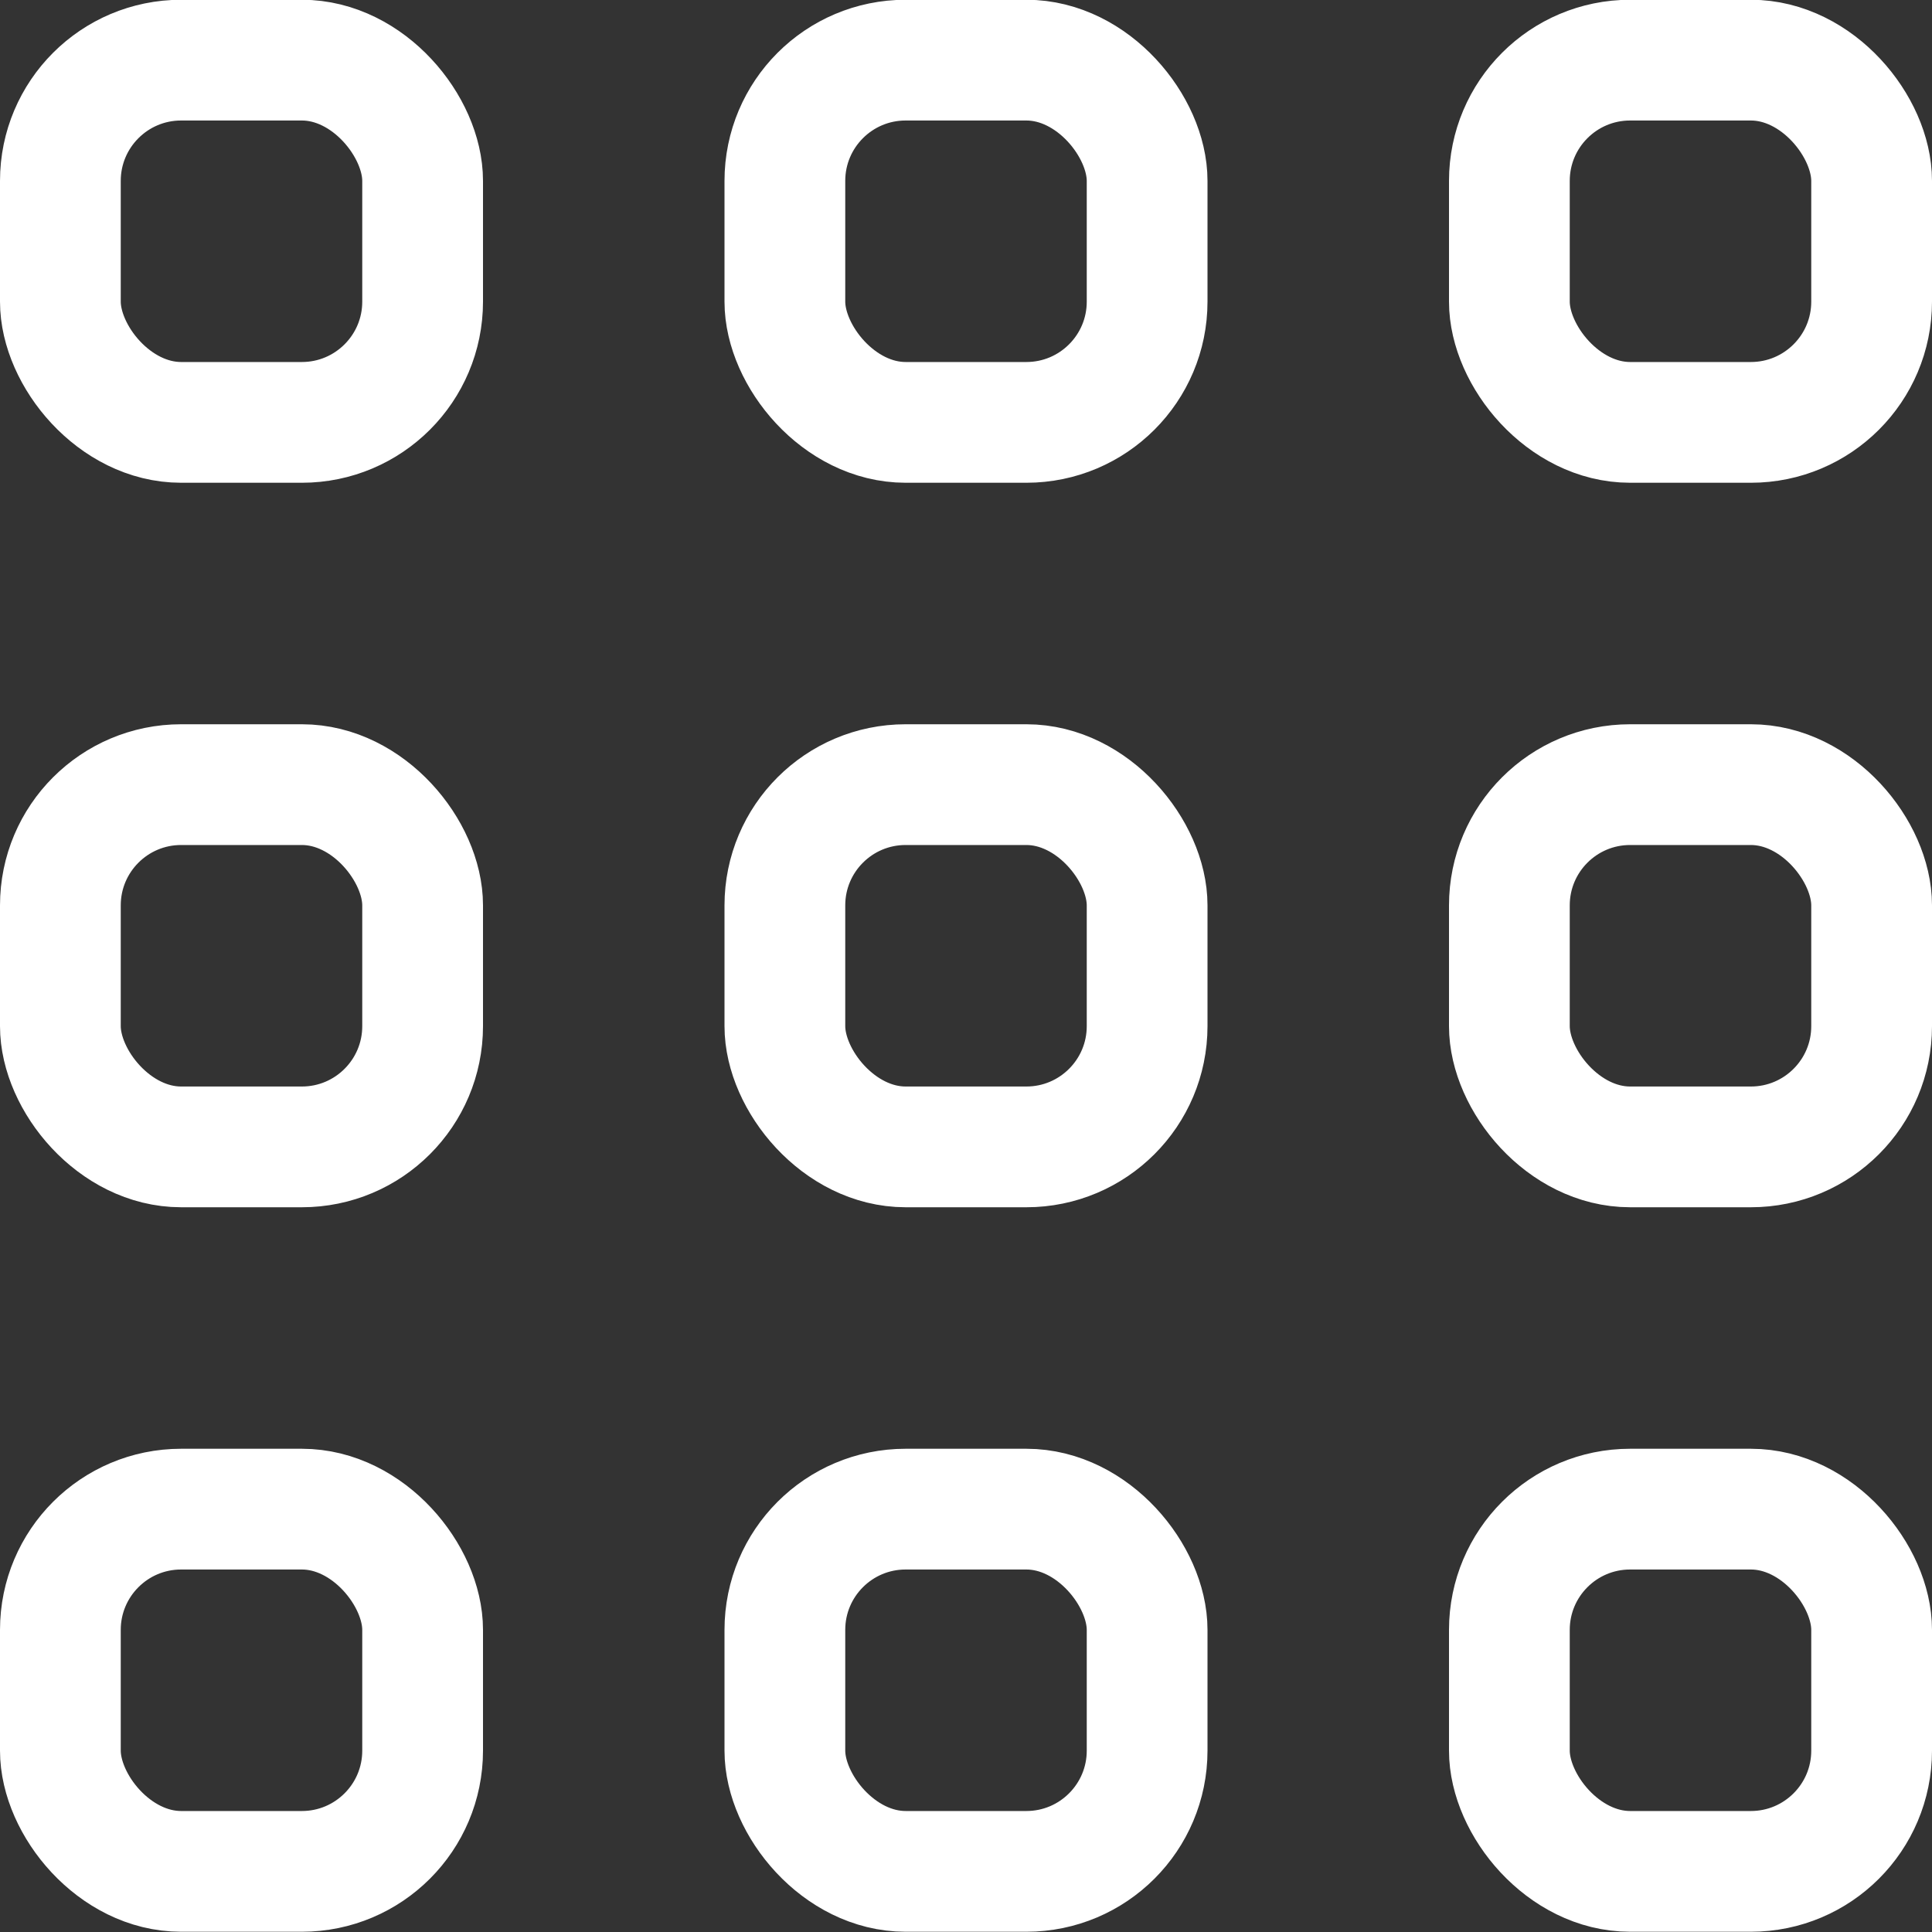
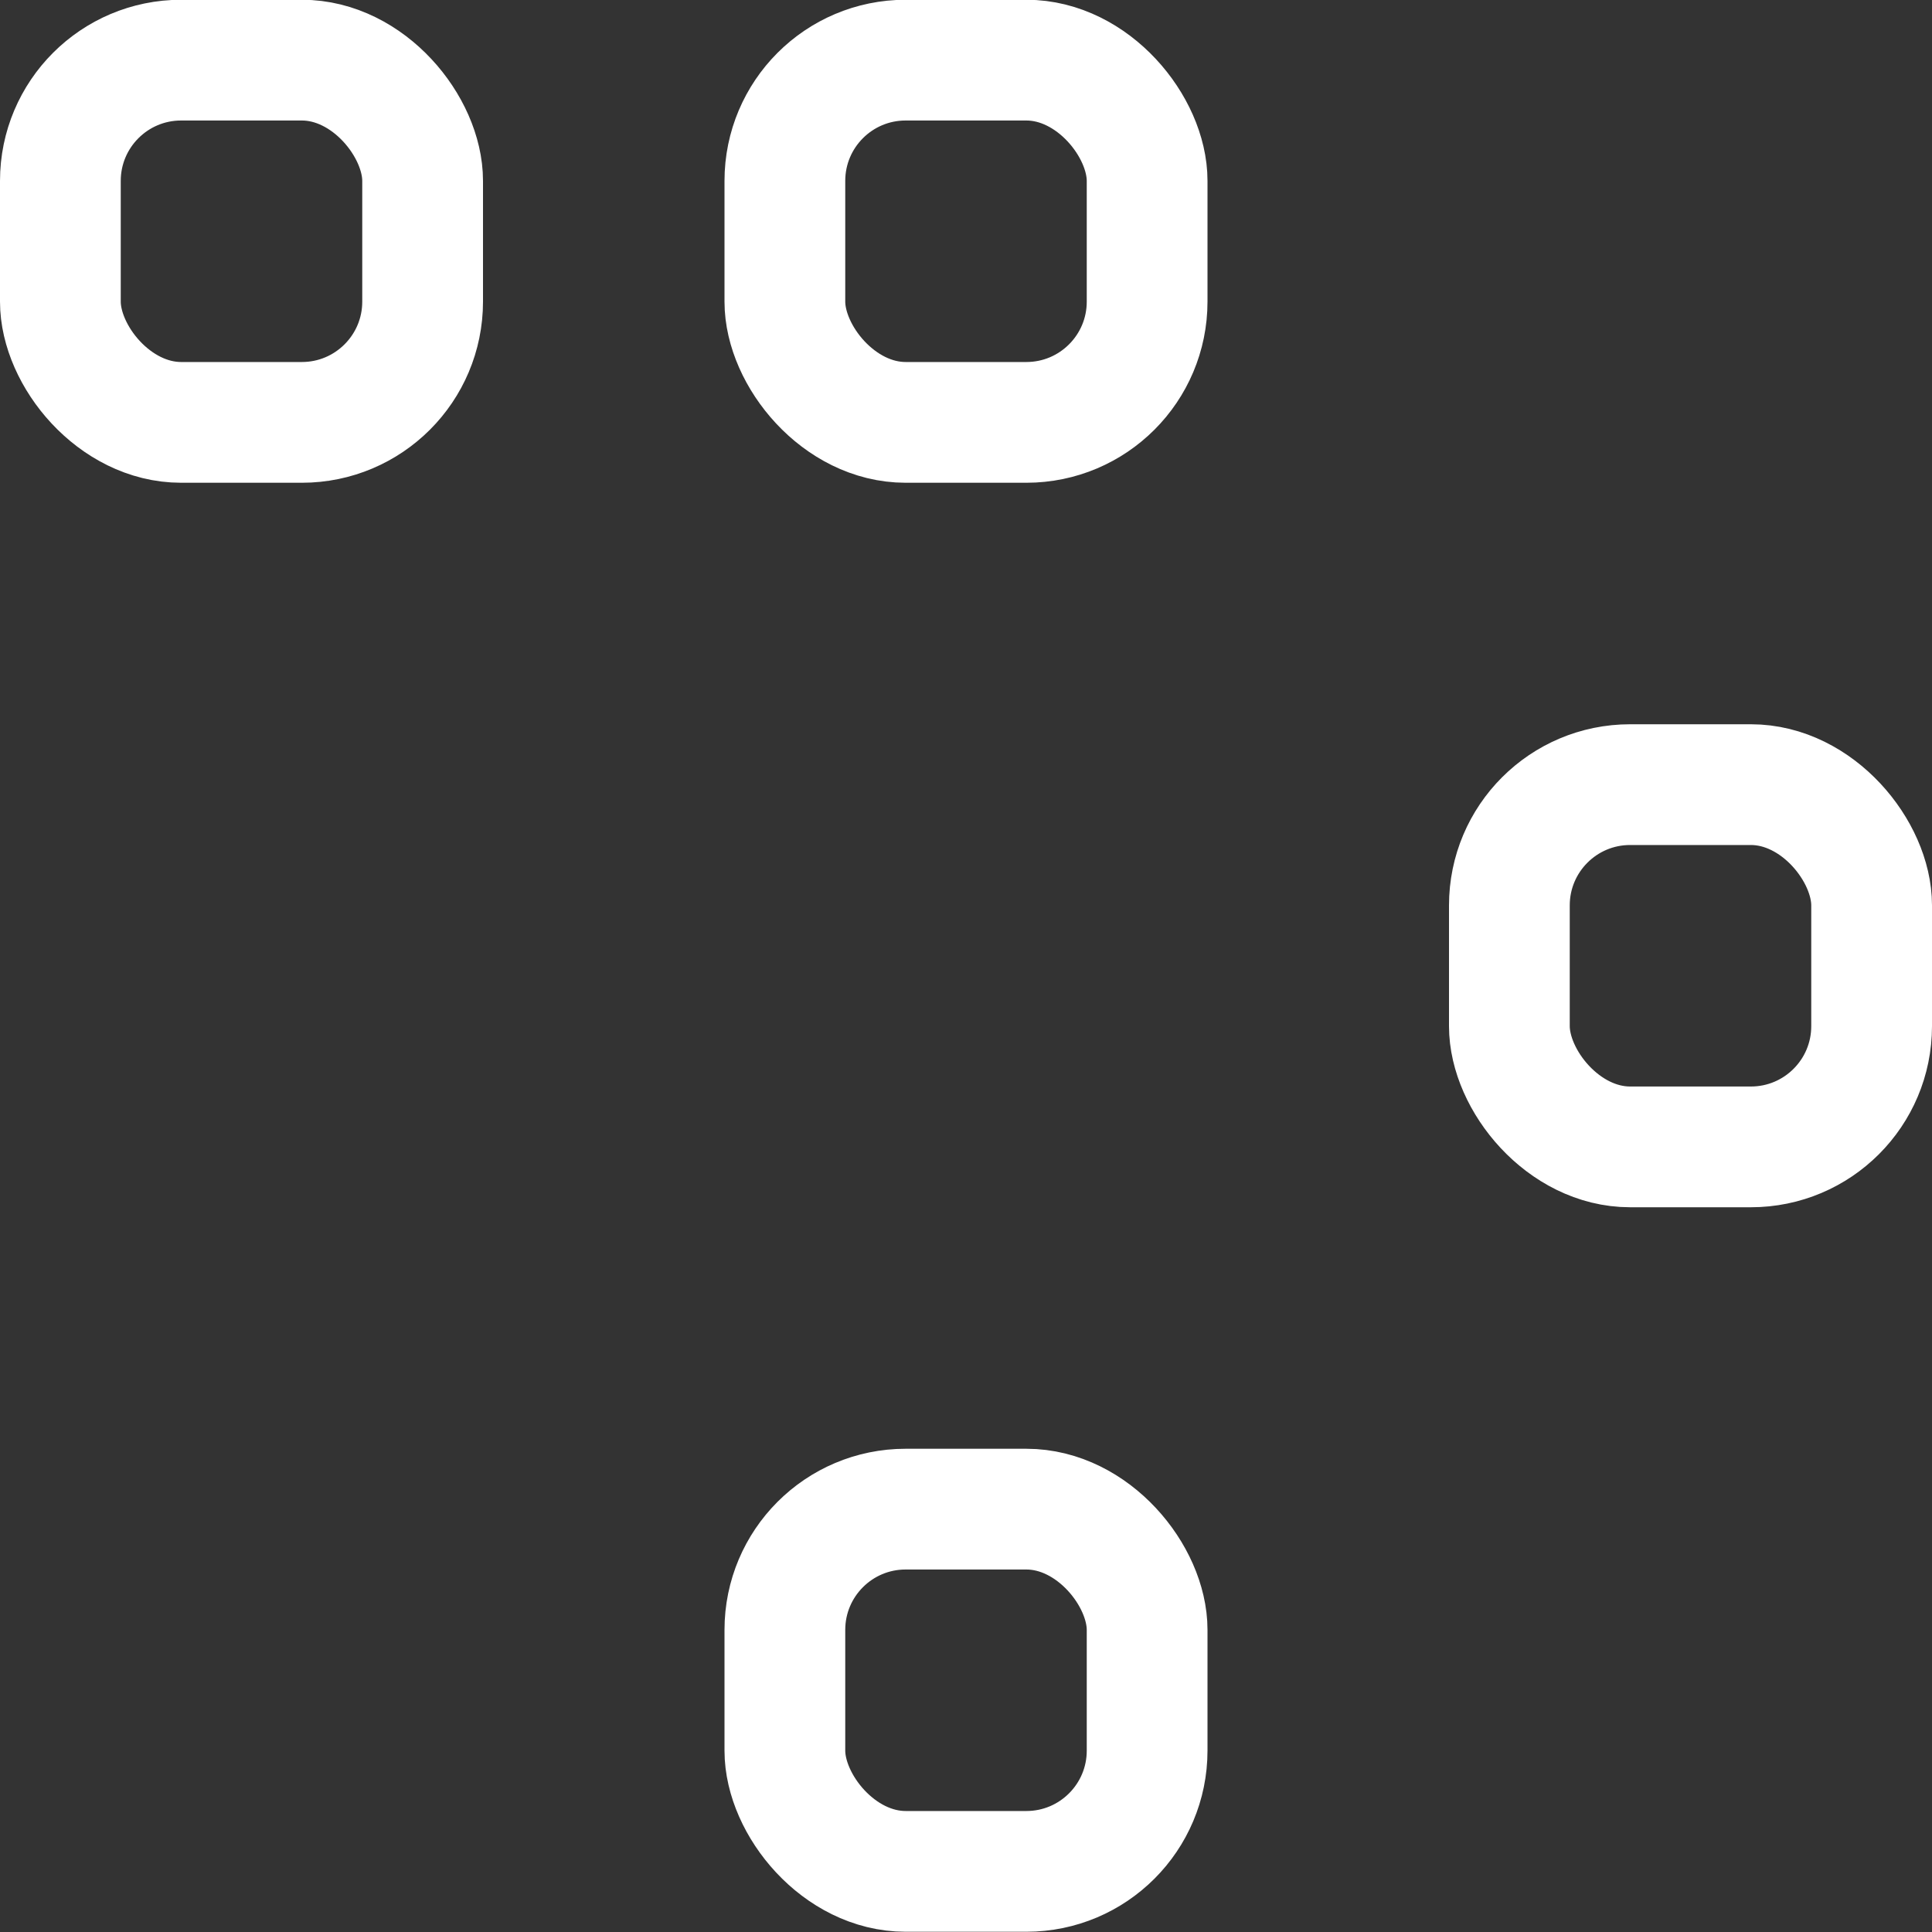
<svg xmlns="http://www.w3.org/2000/svg" width="24px" height="24px" viewBox="0 0 24 24" version="1.1">
  <rect x="0" y="0" width="24" height="24" fill="#333333" stroke="none" />
  <title>layout-module</title>
  <desc>Created with Sketch.</desc>
  <g id="Screendesign" stroke="none" stroke-width="1" fill="none" fill-rule="evenodd" stroke-linecap="round" stroke-linejoin="round">
    <g id="aiaibot-partner" transform="translate(-1456, -1177)" stroke="#ffffff" stroke-width="1.5">
      <g id="Group-38" transform="translate(1336, 1165)">
        <g id="Group-37" transform="translate(120, 12)">
          <g id="layout-module">
            <rect id="Rectangle" x="0.75" y="0.747" width="4.5" height="4.5" rx="1.5" />
            <rect id="Rectangle" x="9.75" y="0.747" width="4.5" height="4.5" rx="1.5" />
-             <rect id="Rectangle" x="18.75" y="0.747" width="4.5" height="4.5" rx="1.5" />
-             <rect id="Rectangle" x="0.75" y="9.747" width="4.5" height="4.5" rx="1.5" />
-             <rect id="Rectangle" x="9.75" y="9.747" width="4.5" height="4.5" rx="1.5" />
            <rect id="Rectangle" x="18.75" y="9.747" width="4.5" height="4.5" rx="1.5" />
-             <rect id="Rectangle" x="0.75" y="18.747" width="4.5" height="4.5" rx="1.5" />
            <rect id="Rectangle" x="9.75" y="18.747" width="4.5" height="4.5" rx="1.5" />
-             <rect id="Rectangle" x="18.75" y="18.747" width="4.5" height="4.5" rx="1.5" />
          </g>
        </g>
      </g>
    </g>
  </g>
</svg>